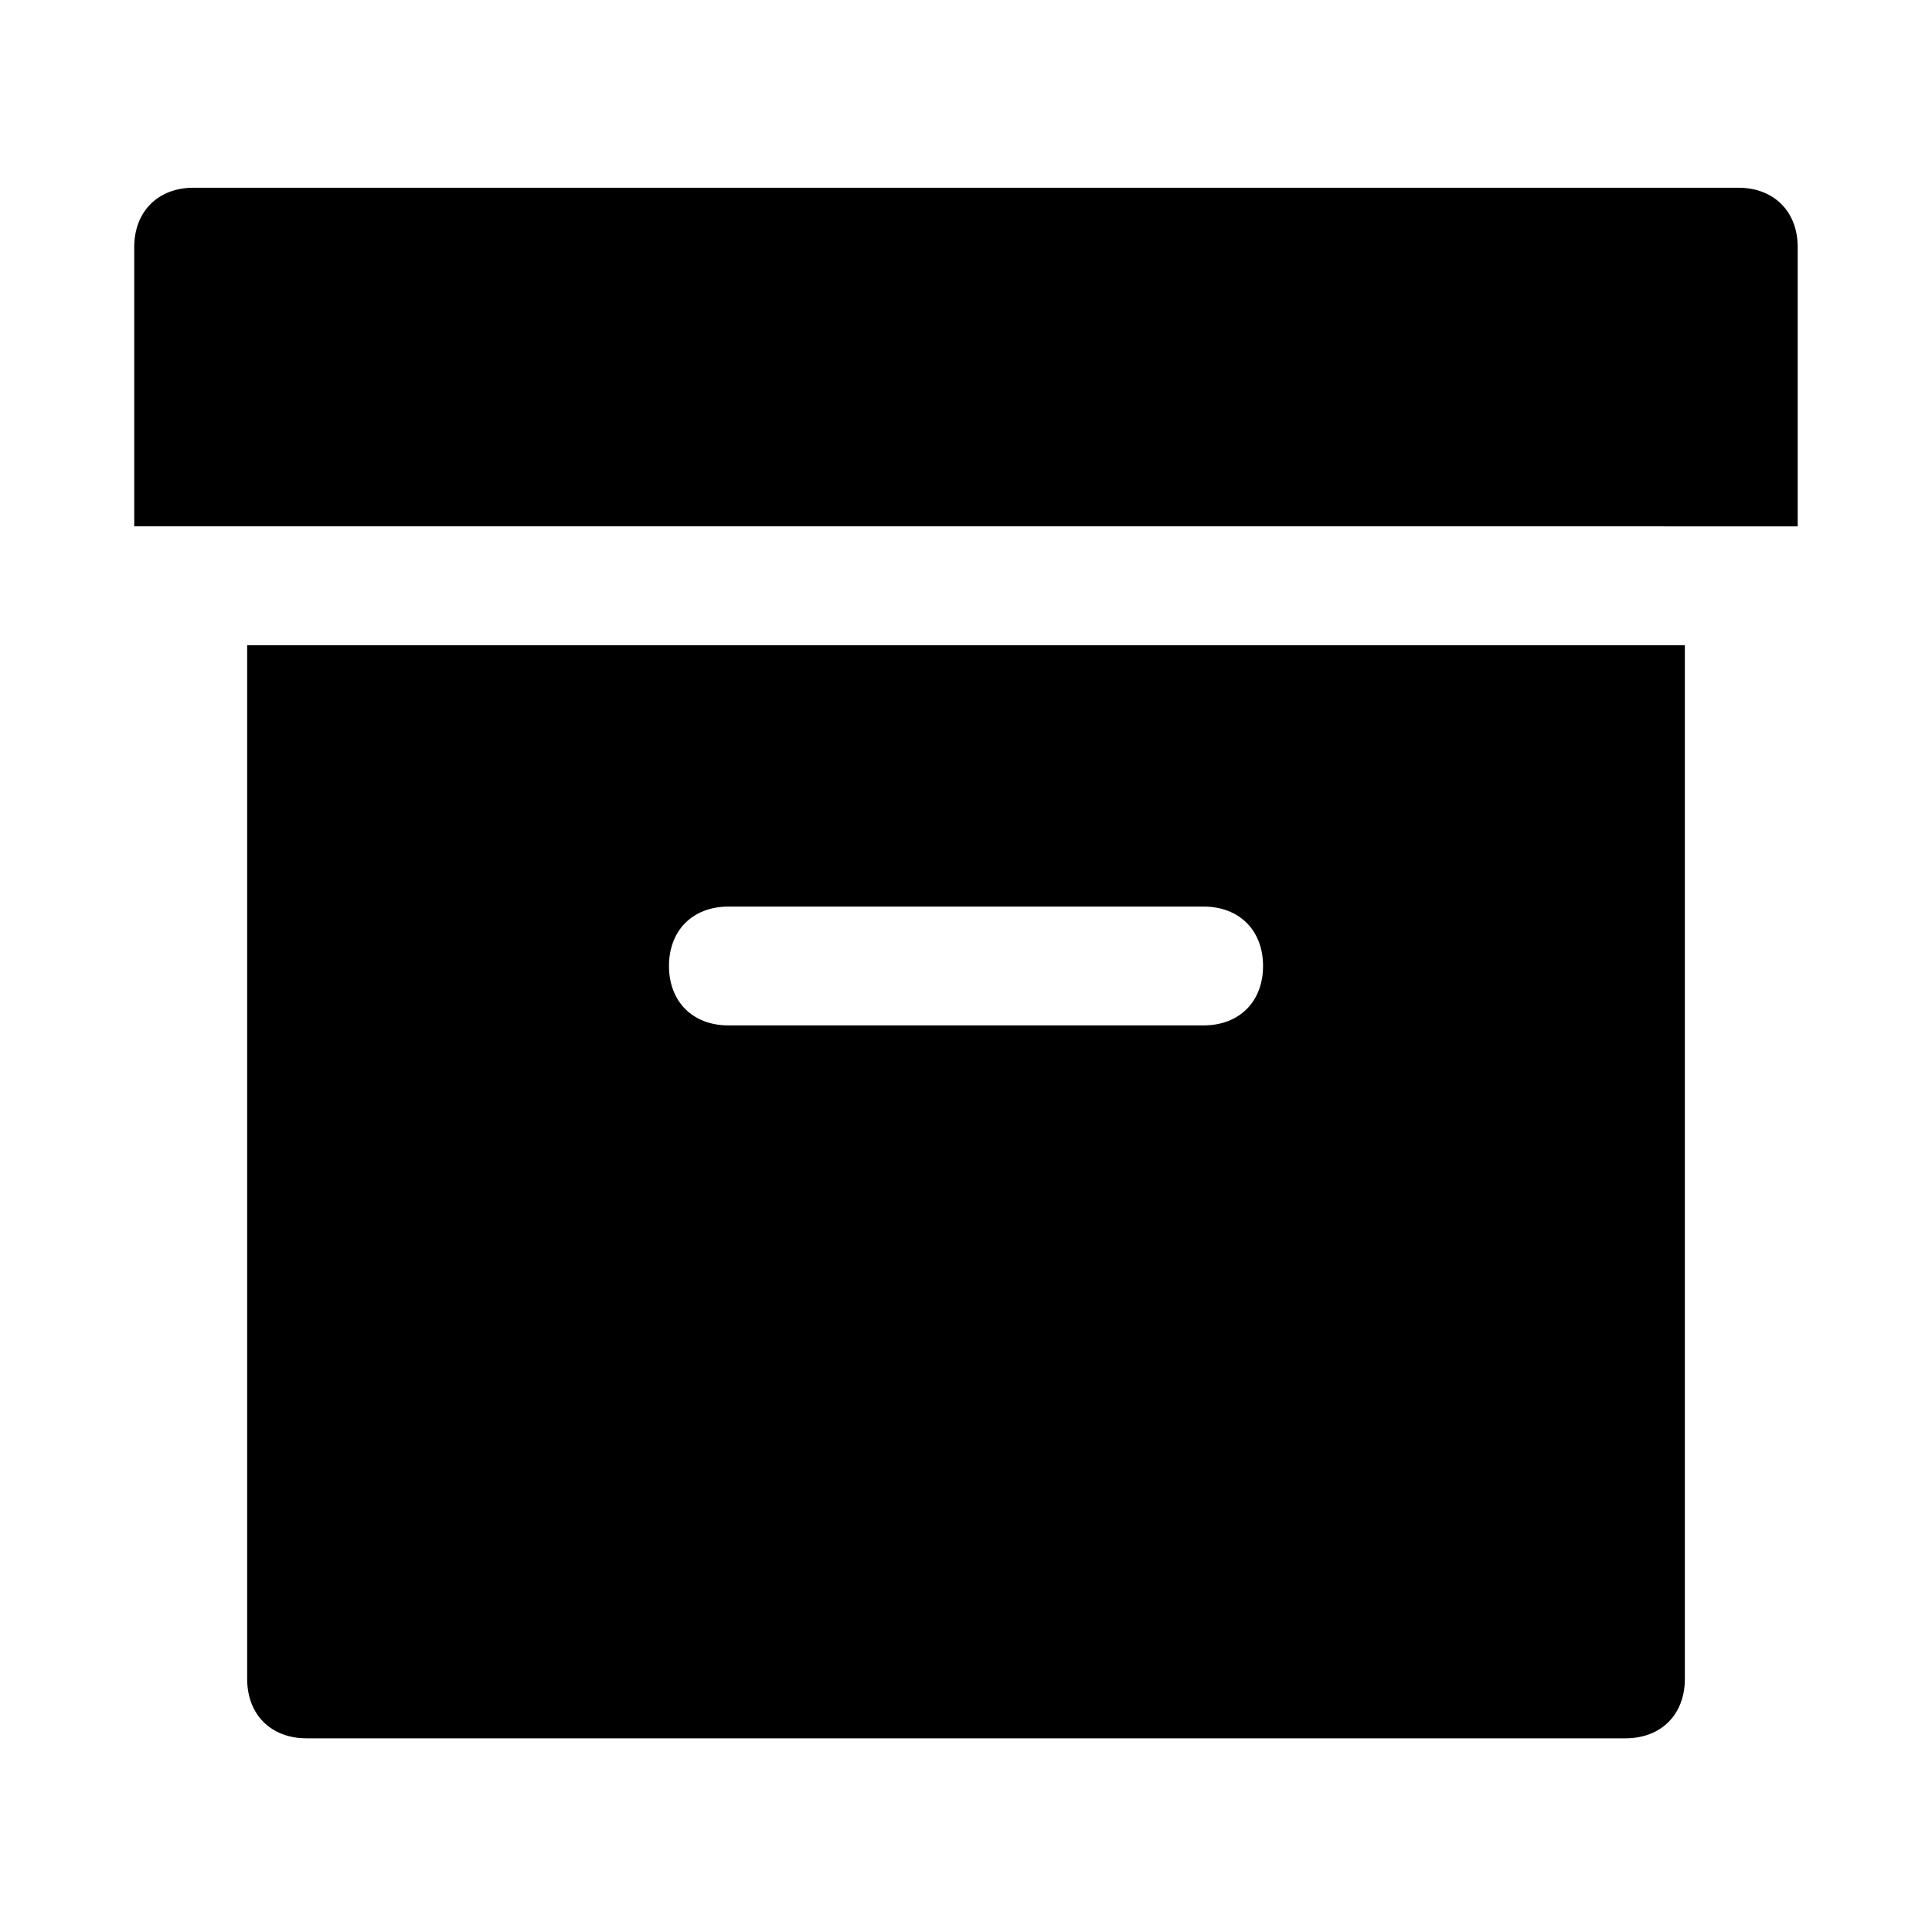
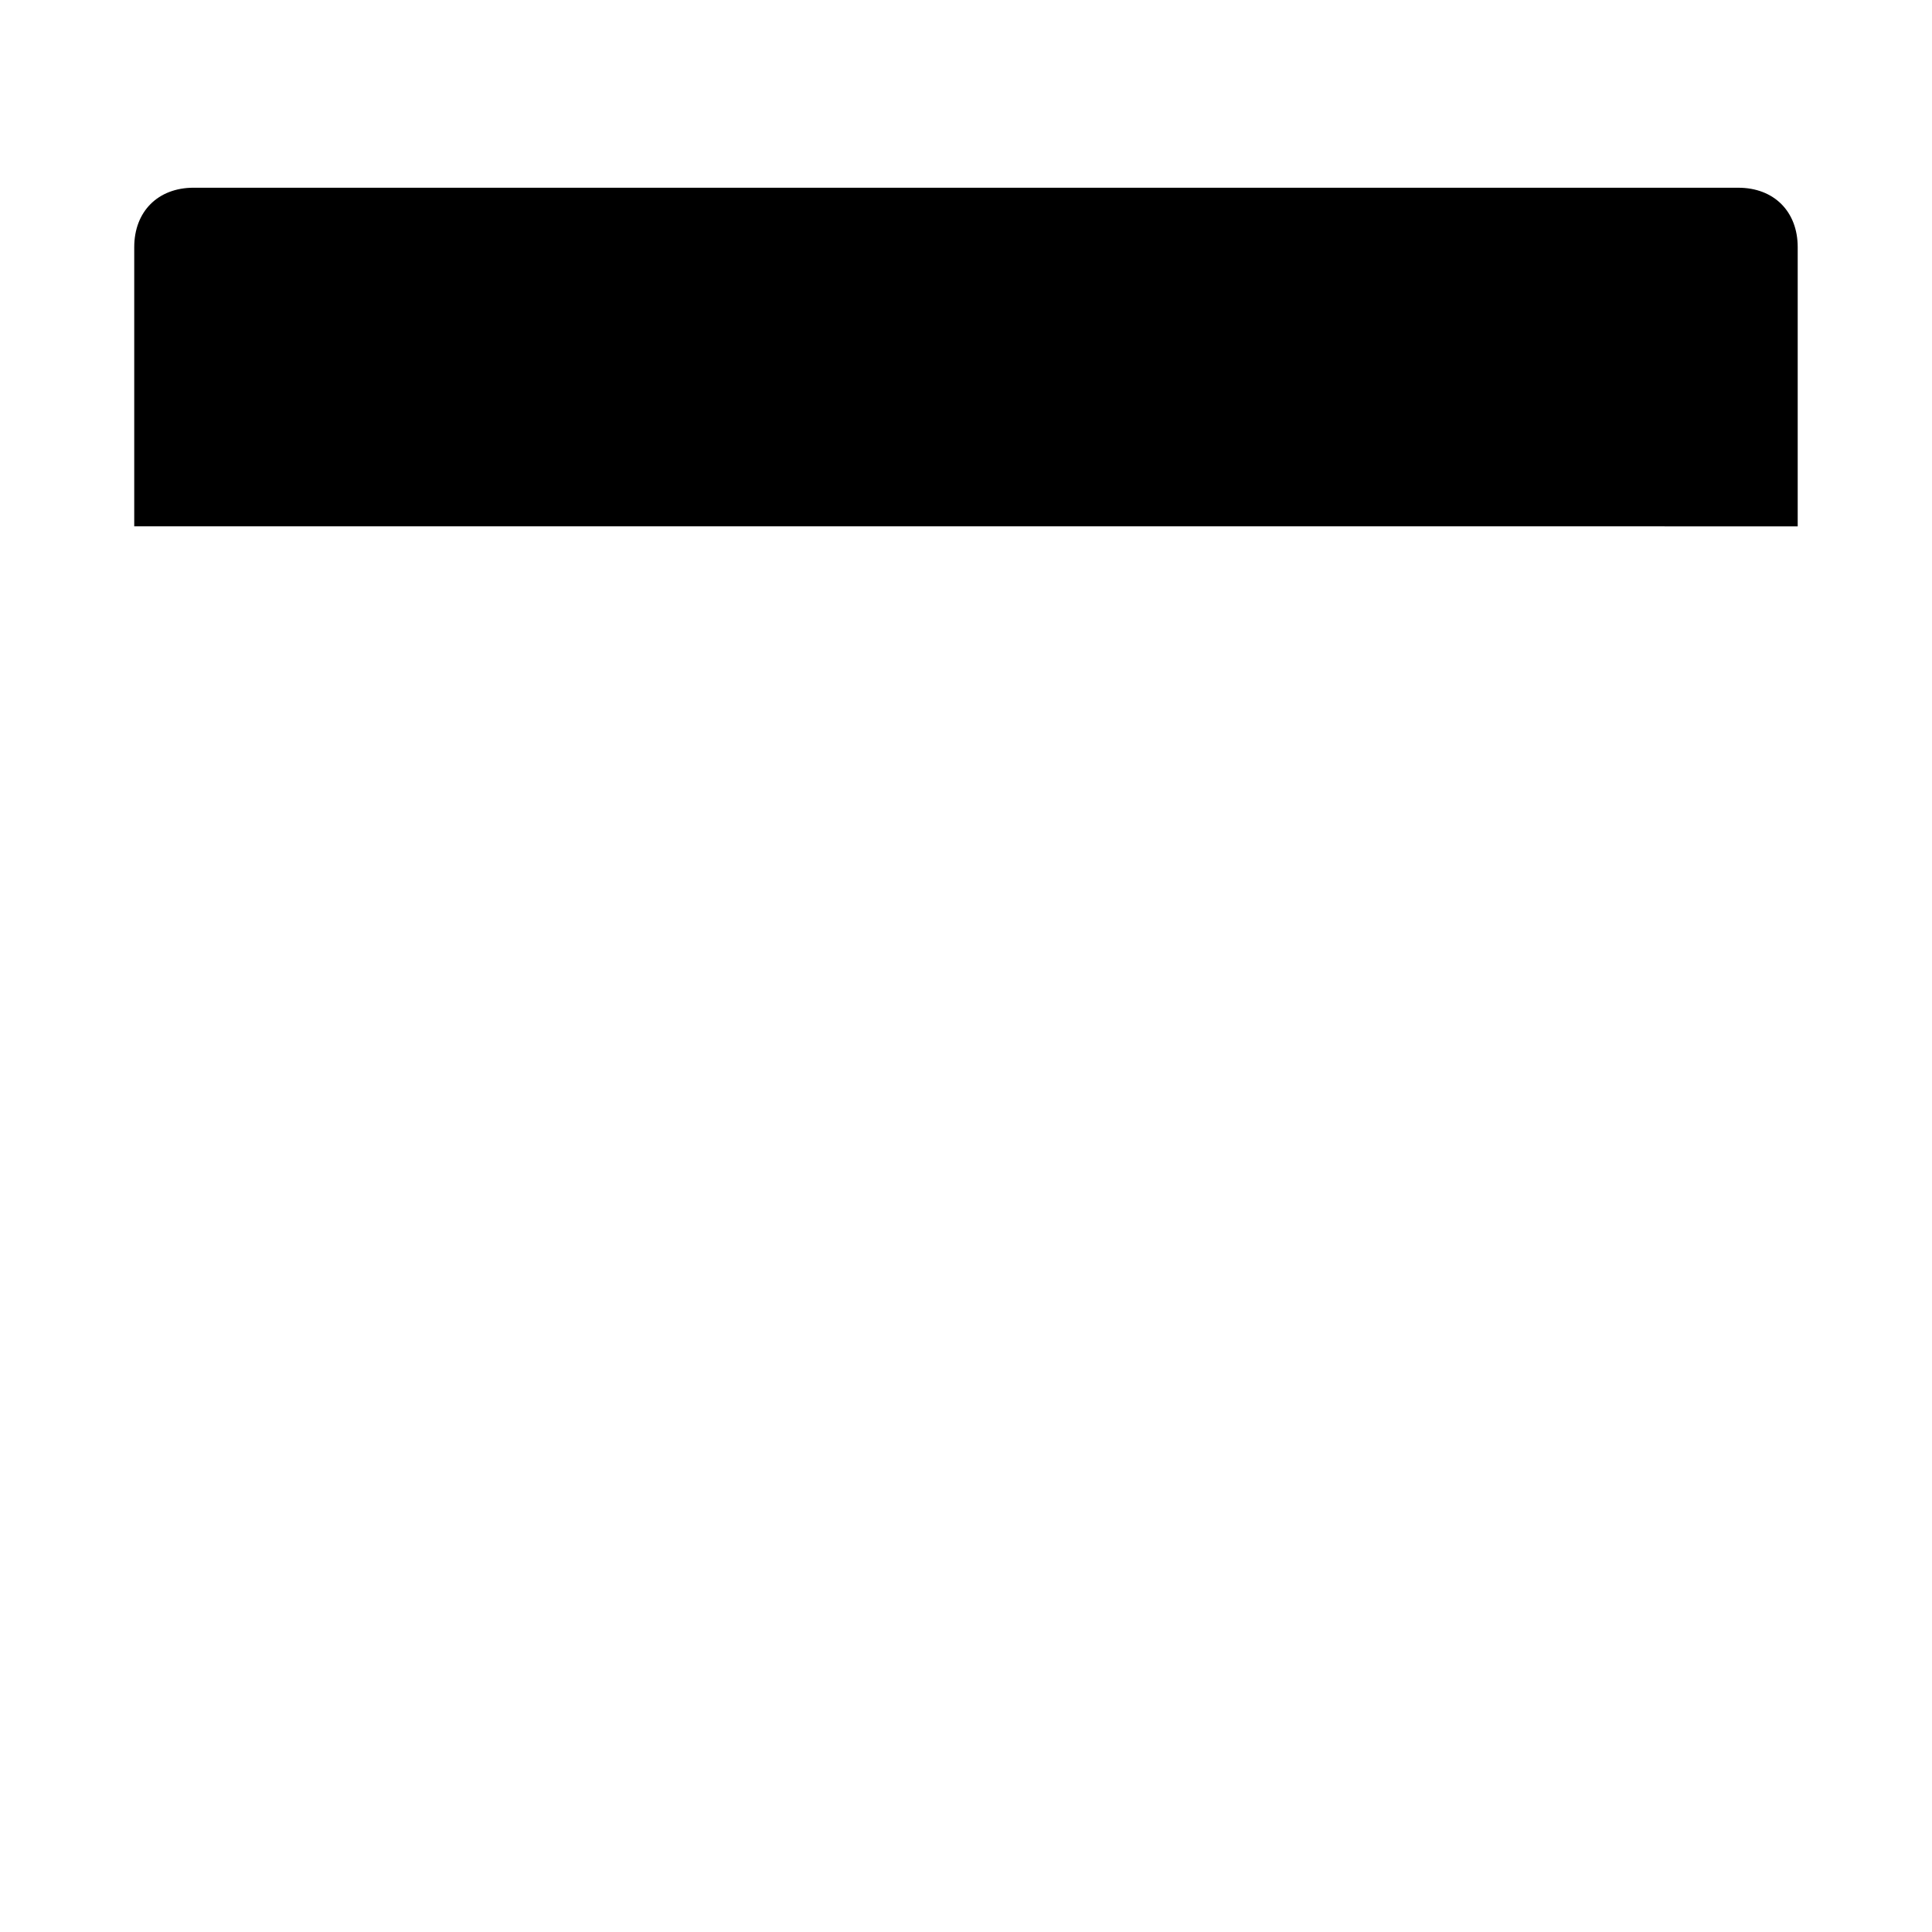
<svg xmlns="http://www.w3.org/2000/svg" fill="#000000" width="800px" height="800px" version="1.1" viewBox="144 144 512 512">
  <g>
-     <path d="m209.5 314.98v273.95c0 9.445 6.297 15.742 15.742 15.742h349.52c9.445 0 15.742-6.297 15.742-15.742v-273.95zm253.48 100.76h-125.95c-9.445 0-15.742-6.297-15.742-15.742s6.297-15.742 15.742-15.742h125.95c9.445 0 15.742 6.297 15.742 15.742s-6.297 15.742-15.742 15.742z" />
    <path d="m620.41 283.49v-73.996c0-9.445-6.297-15.742-15.742-15.742l-409.35-0.004c-9.445 0-15.742 6.297-15.742 15.742v73.996z" />
  </g>
</svg>